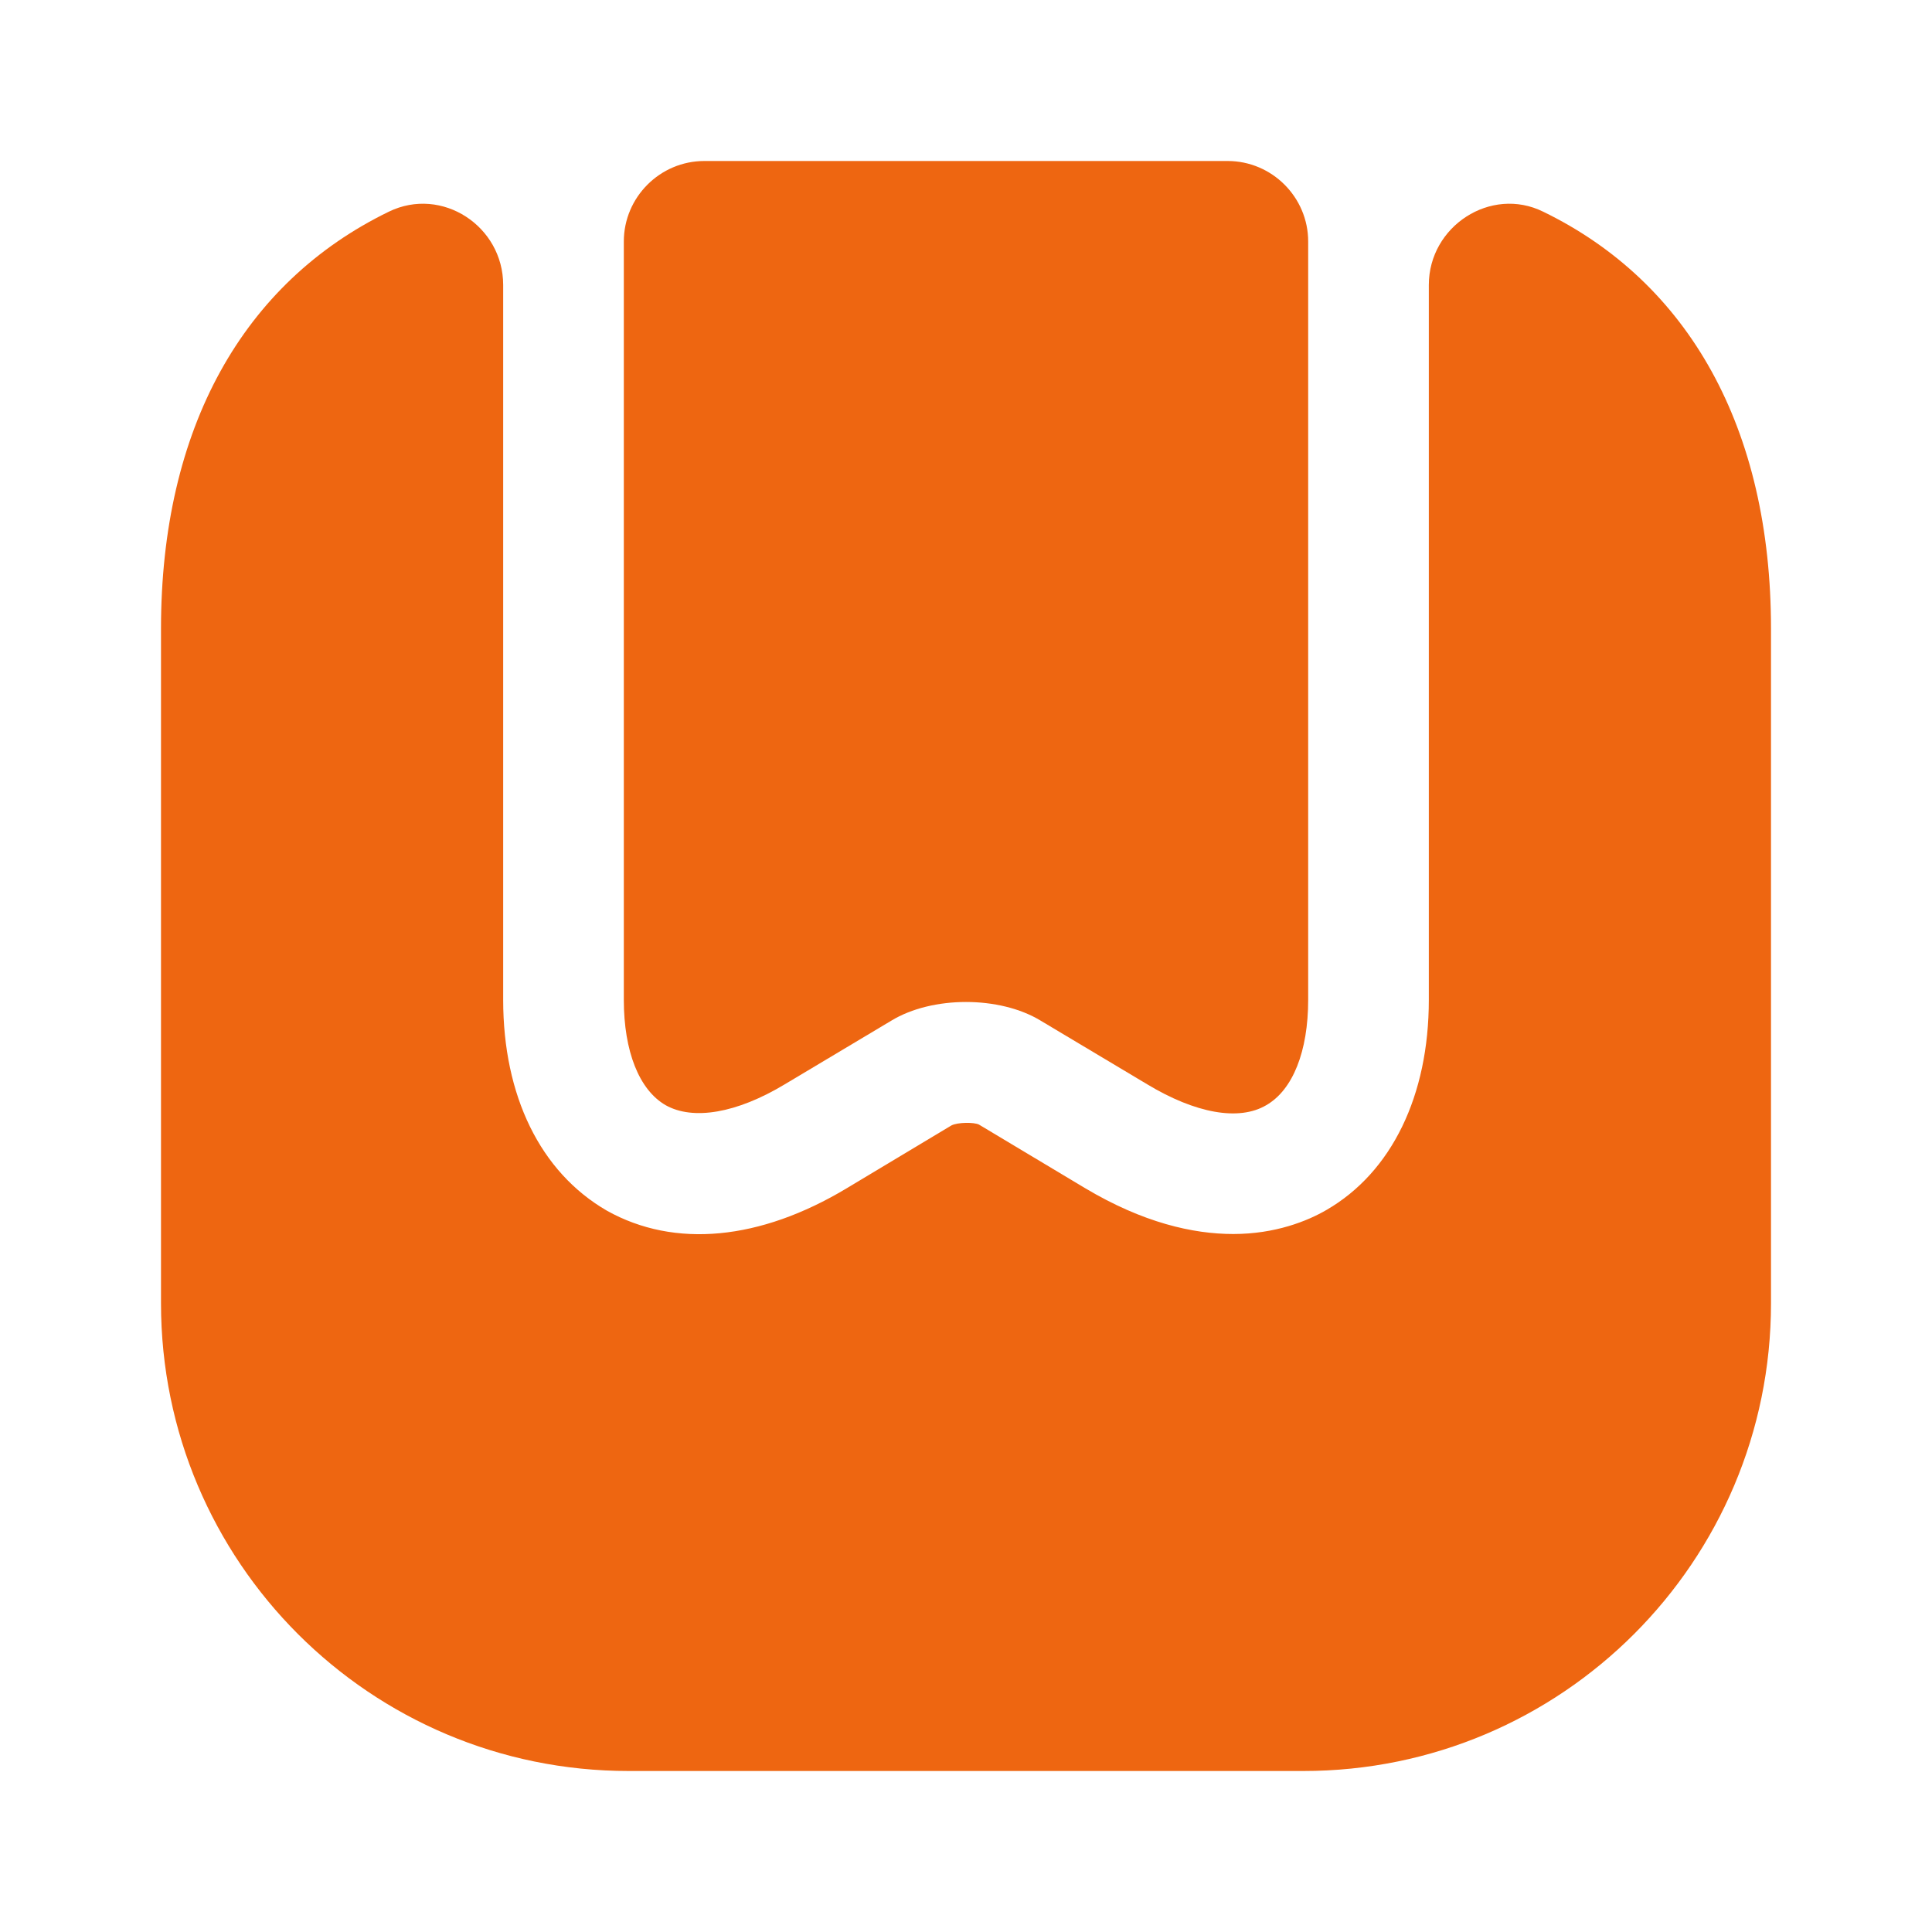
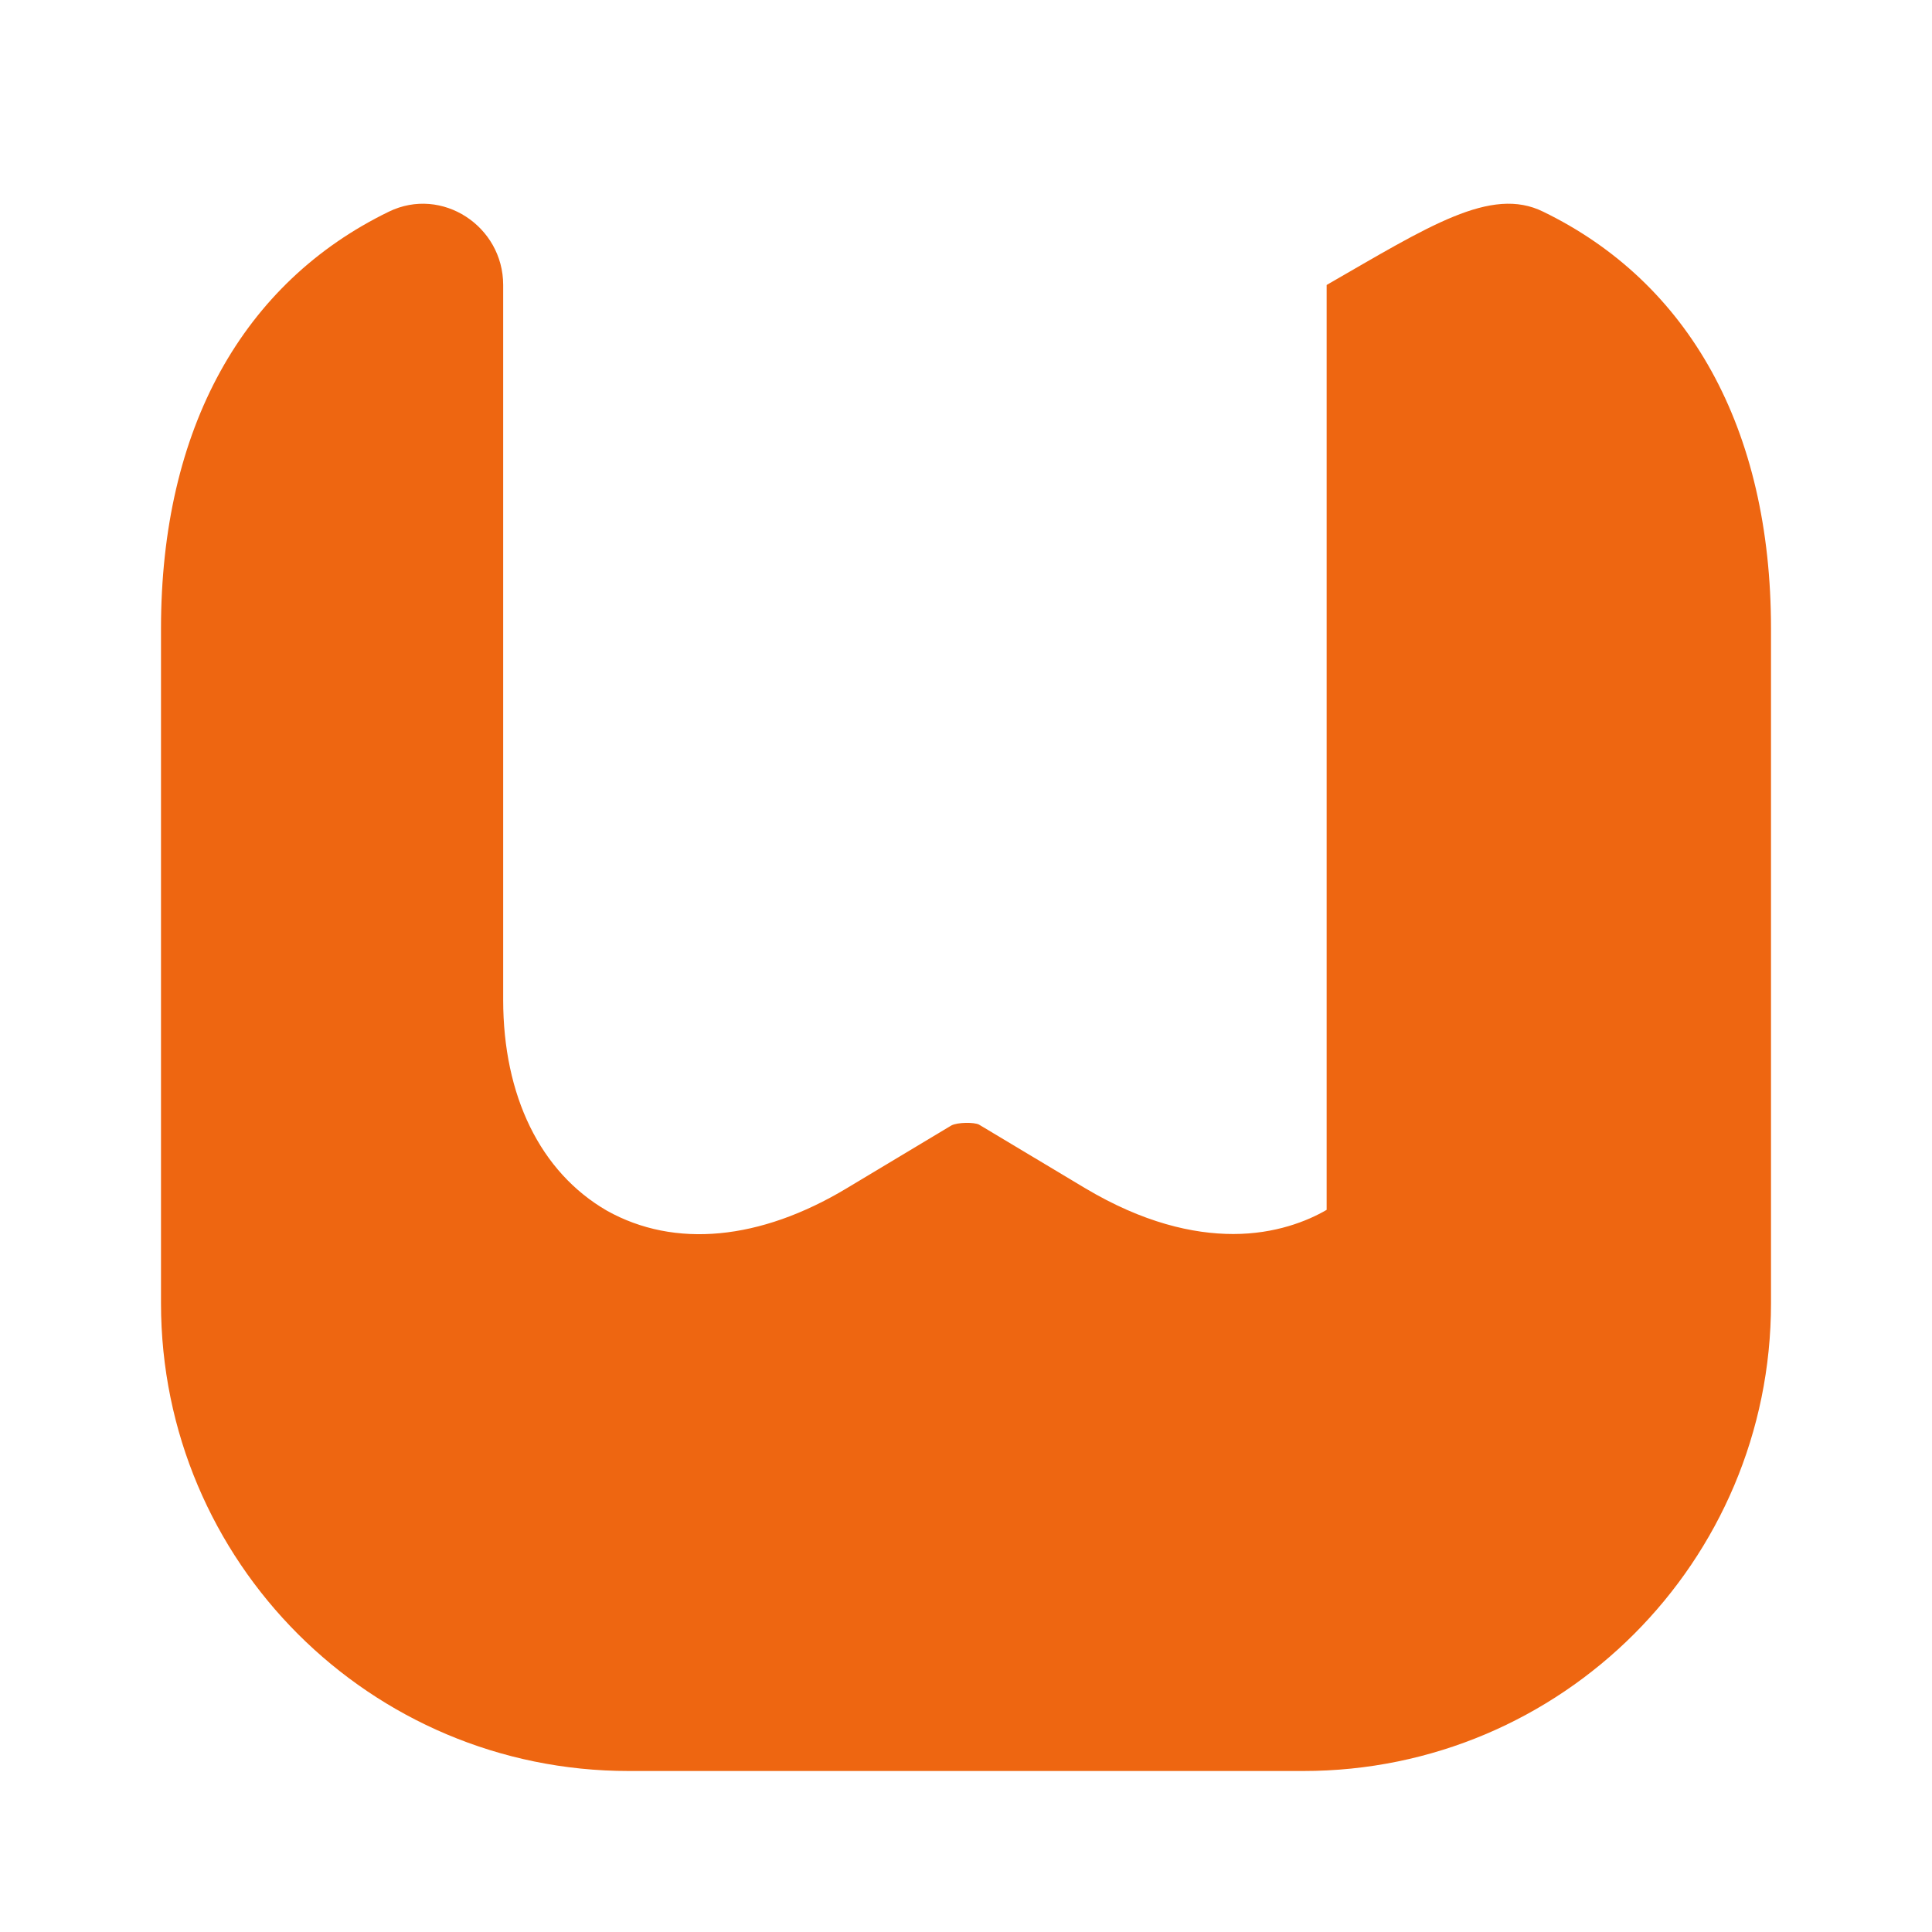
<svg xmlns="http://www.w3.org/2000/svg" width="18" height="18" viewBox="0 0 18 18" fill="none">
-   <path d="M16.5 5.857V12.142C16.5 14.55 14.55 16.5 12.143 16.5H5.857C3.45 16.5 1.5 14.55 1.5 12.142V5.857C1.5 3.99 2.265 2.632 3.623 1.972C4.117 1.732 4.688 2.107 4.688 2.655V9.315C4.688 10.207 5.032 10.92 5.655 11.28C6.285 11.632 7.08 11.557 7.89 11.07L8.865 10.485C8.925 10.455 9.075 10.455 9.12 10.477L10.11 11.07C10.65 11.392 11.115 11.497 11.49 11.497C11.88 11.497 12.18 11.377 12.36 11.272C12.967 10.92 13.312 10.207 13.312 9.315V2.655C13.312 2.107 13.89 1.732 14.377 1.972C15.735 2.632 16.5 3.99 16.5 5.857Z" fill="#EE6611" />
-   <path d="M11.438 1.5C11.85 1.5 12.188 1.837 12.188 2.25V9.315C12.188 9.795 12.045 10.155 11.797 10.297C11.543 10.447 11.137 10.373 10.688 10.102L9.697 9.51C9.315 9.277 8.685 9.277 8.303 9.51L7.312 10.102C6.862 10.373 6.457 10.44 6.202 10.297C5.955 10.155 5.812 9.795 5.812 9.315V2.25C5.812 1.837 6.15 1.5 6.562 1.5H11.438Z" fill="#EE6611" />
+   <path d="M16.5 5.857V12.142C16.5 14.55 14.55 16.5 12.143 16.5H5.857C3.45 16.5 1.5 14.55 1.5 12.142V5.857C1.5 3.99 2.265 2.632 3.623 1.972C4.117 1.732 4.688 2.107 4.688 2.655V9.315C4.688 10.207 5.032 10.92 5.655 11.28C6.285 11.632 7.08 11.557 7.89 11.07L8.865 10.485C8.925 10.455 9.075 10.455 9.12 10.477L10.11 11.07C10.65 11.392 11.115 11.497 11.49 11.497C11.88 11.497 12.18 11.377 12.36 11.272V2.655C13.312 2.107 13.89 1.732 14.377 1.972C15.735 2.632 16.5 3.99 16.5 5.857Z" fill="#EE6611" />
</svg>